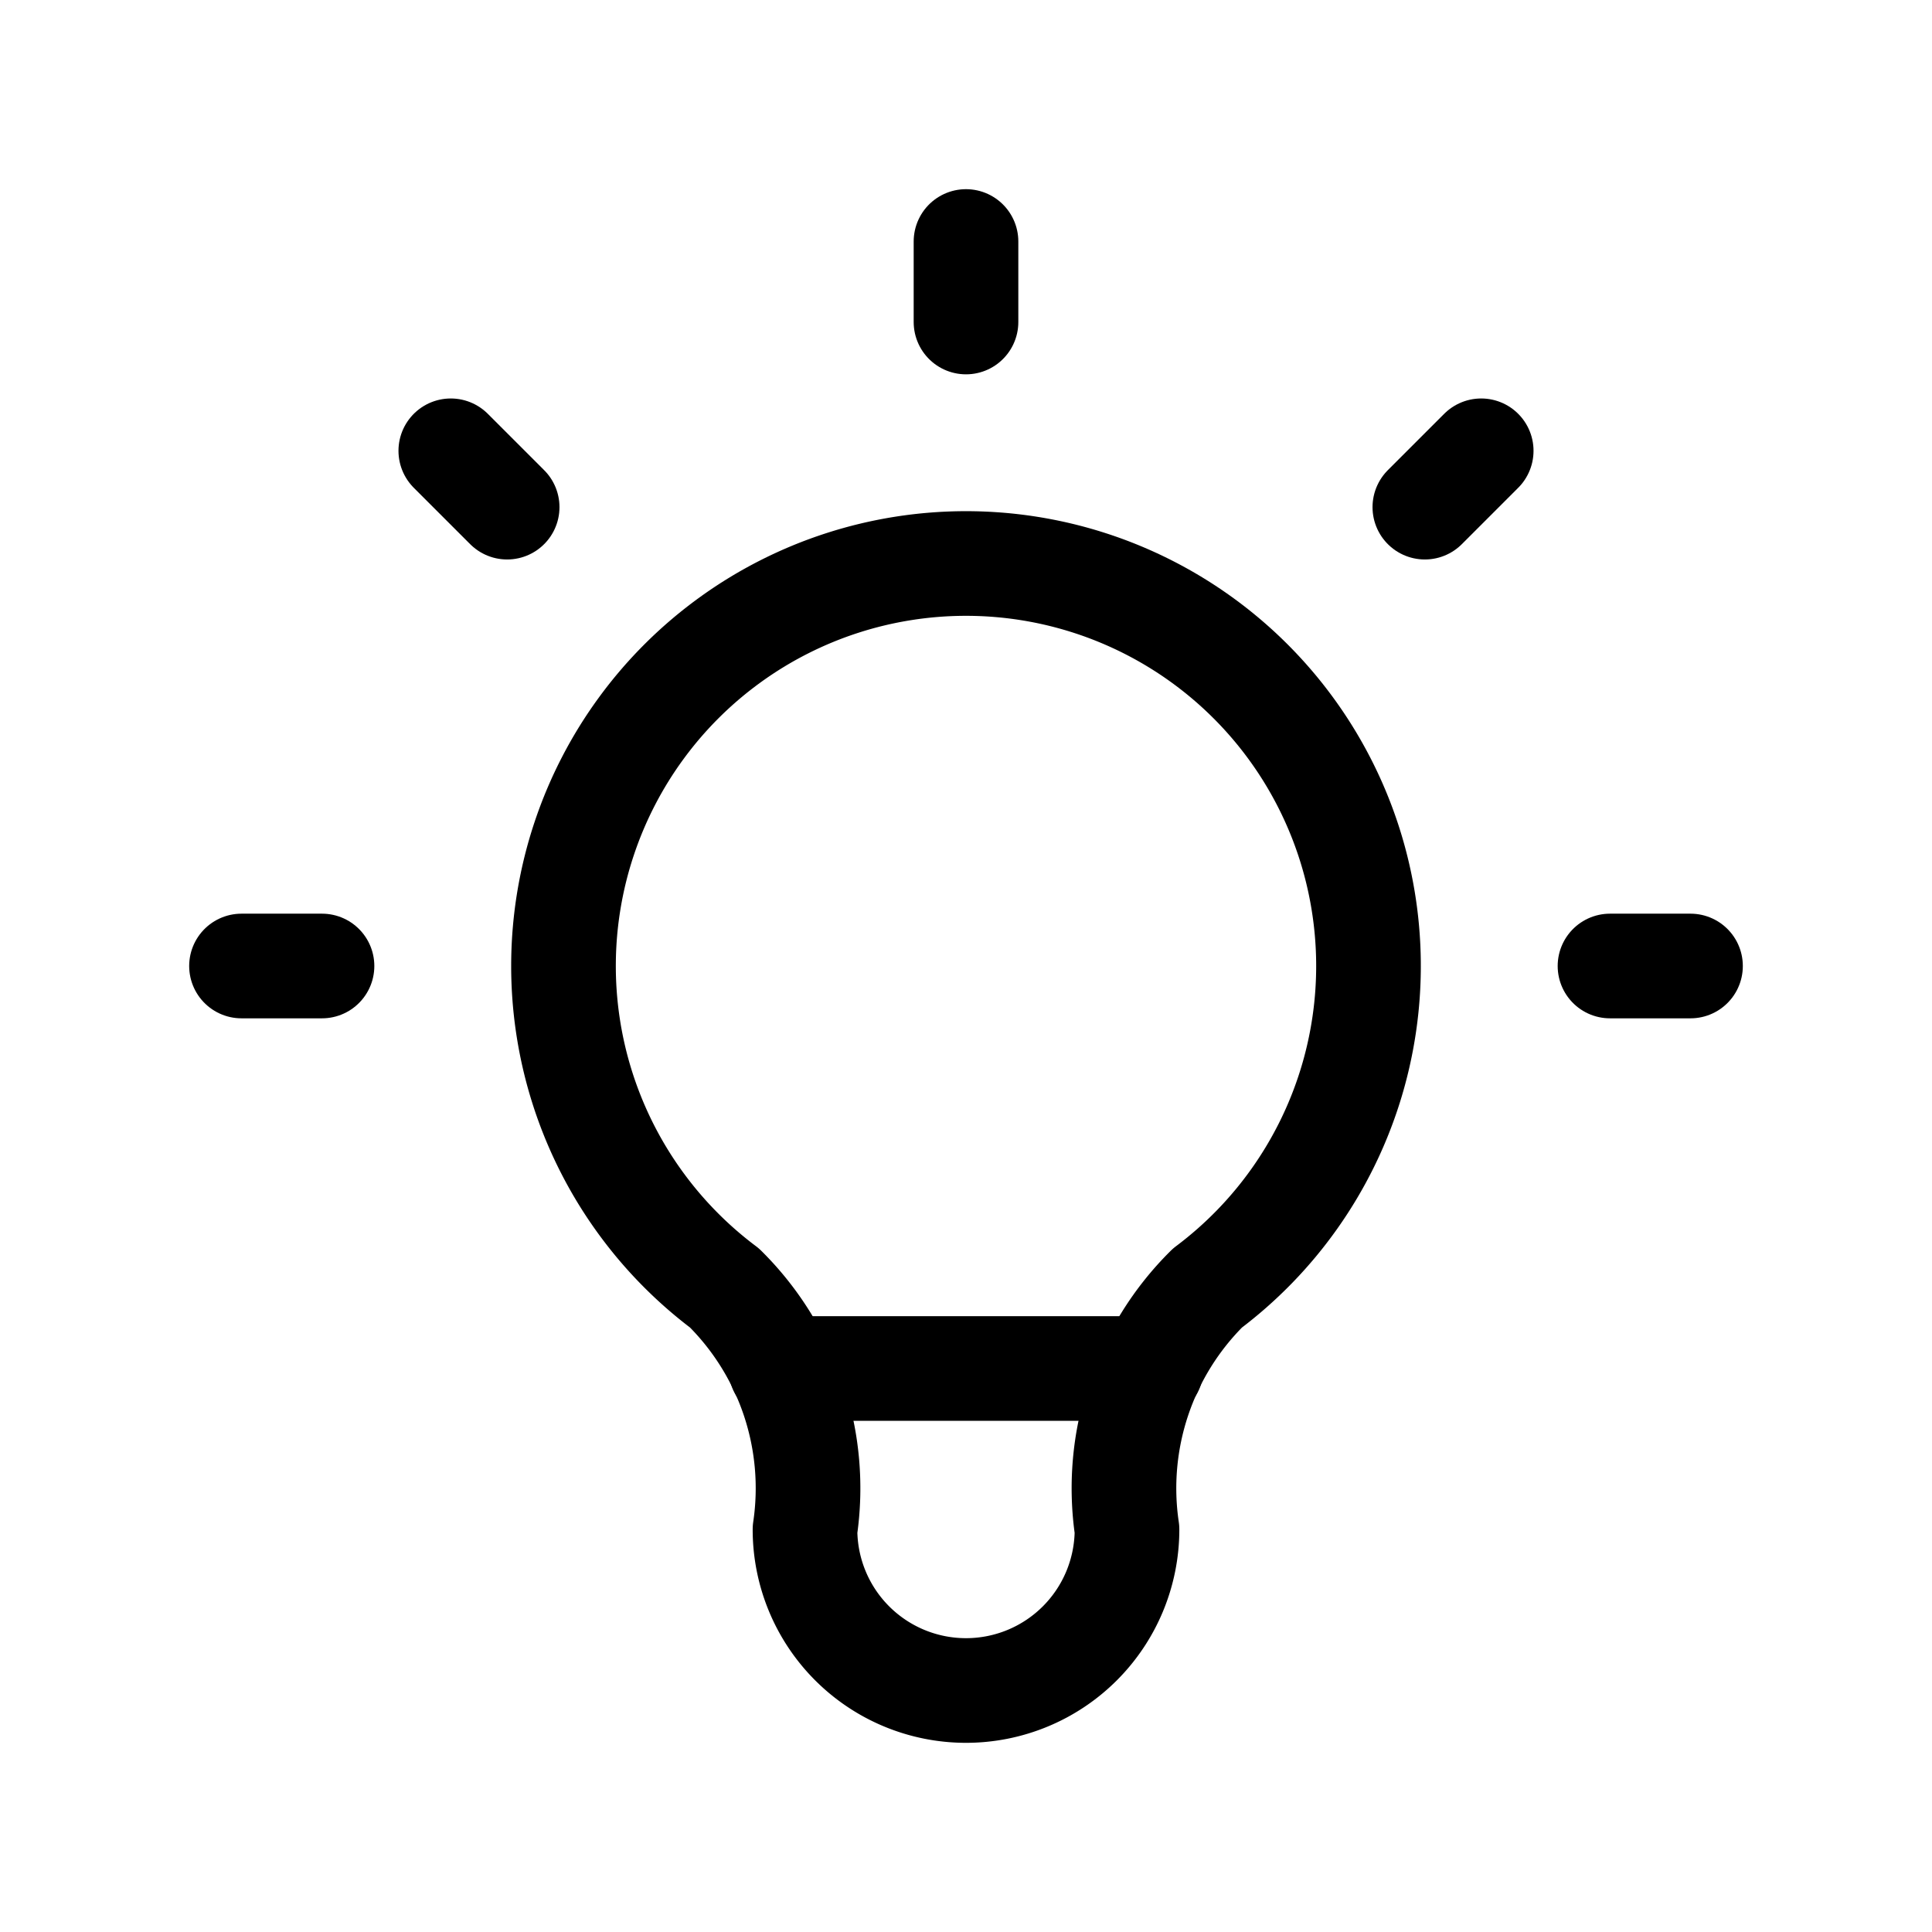
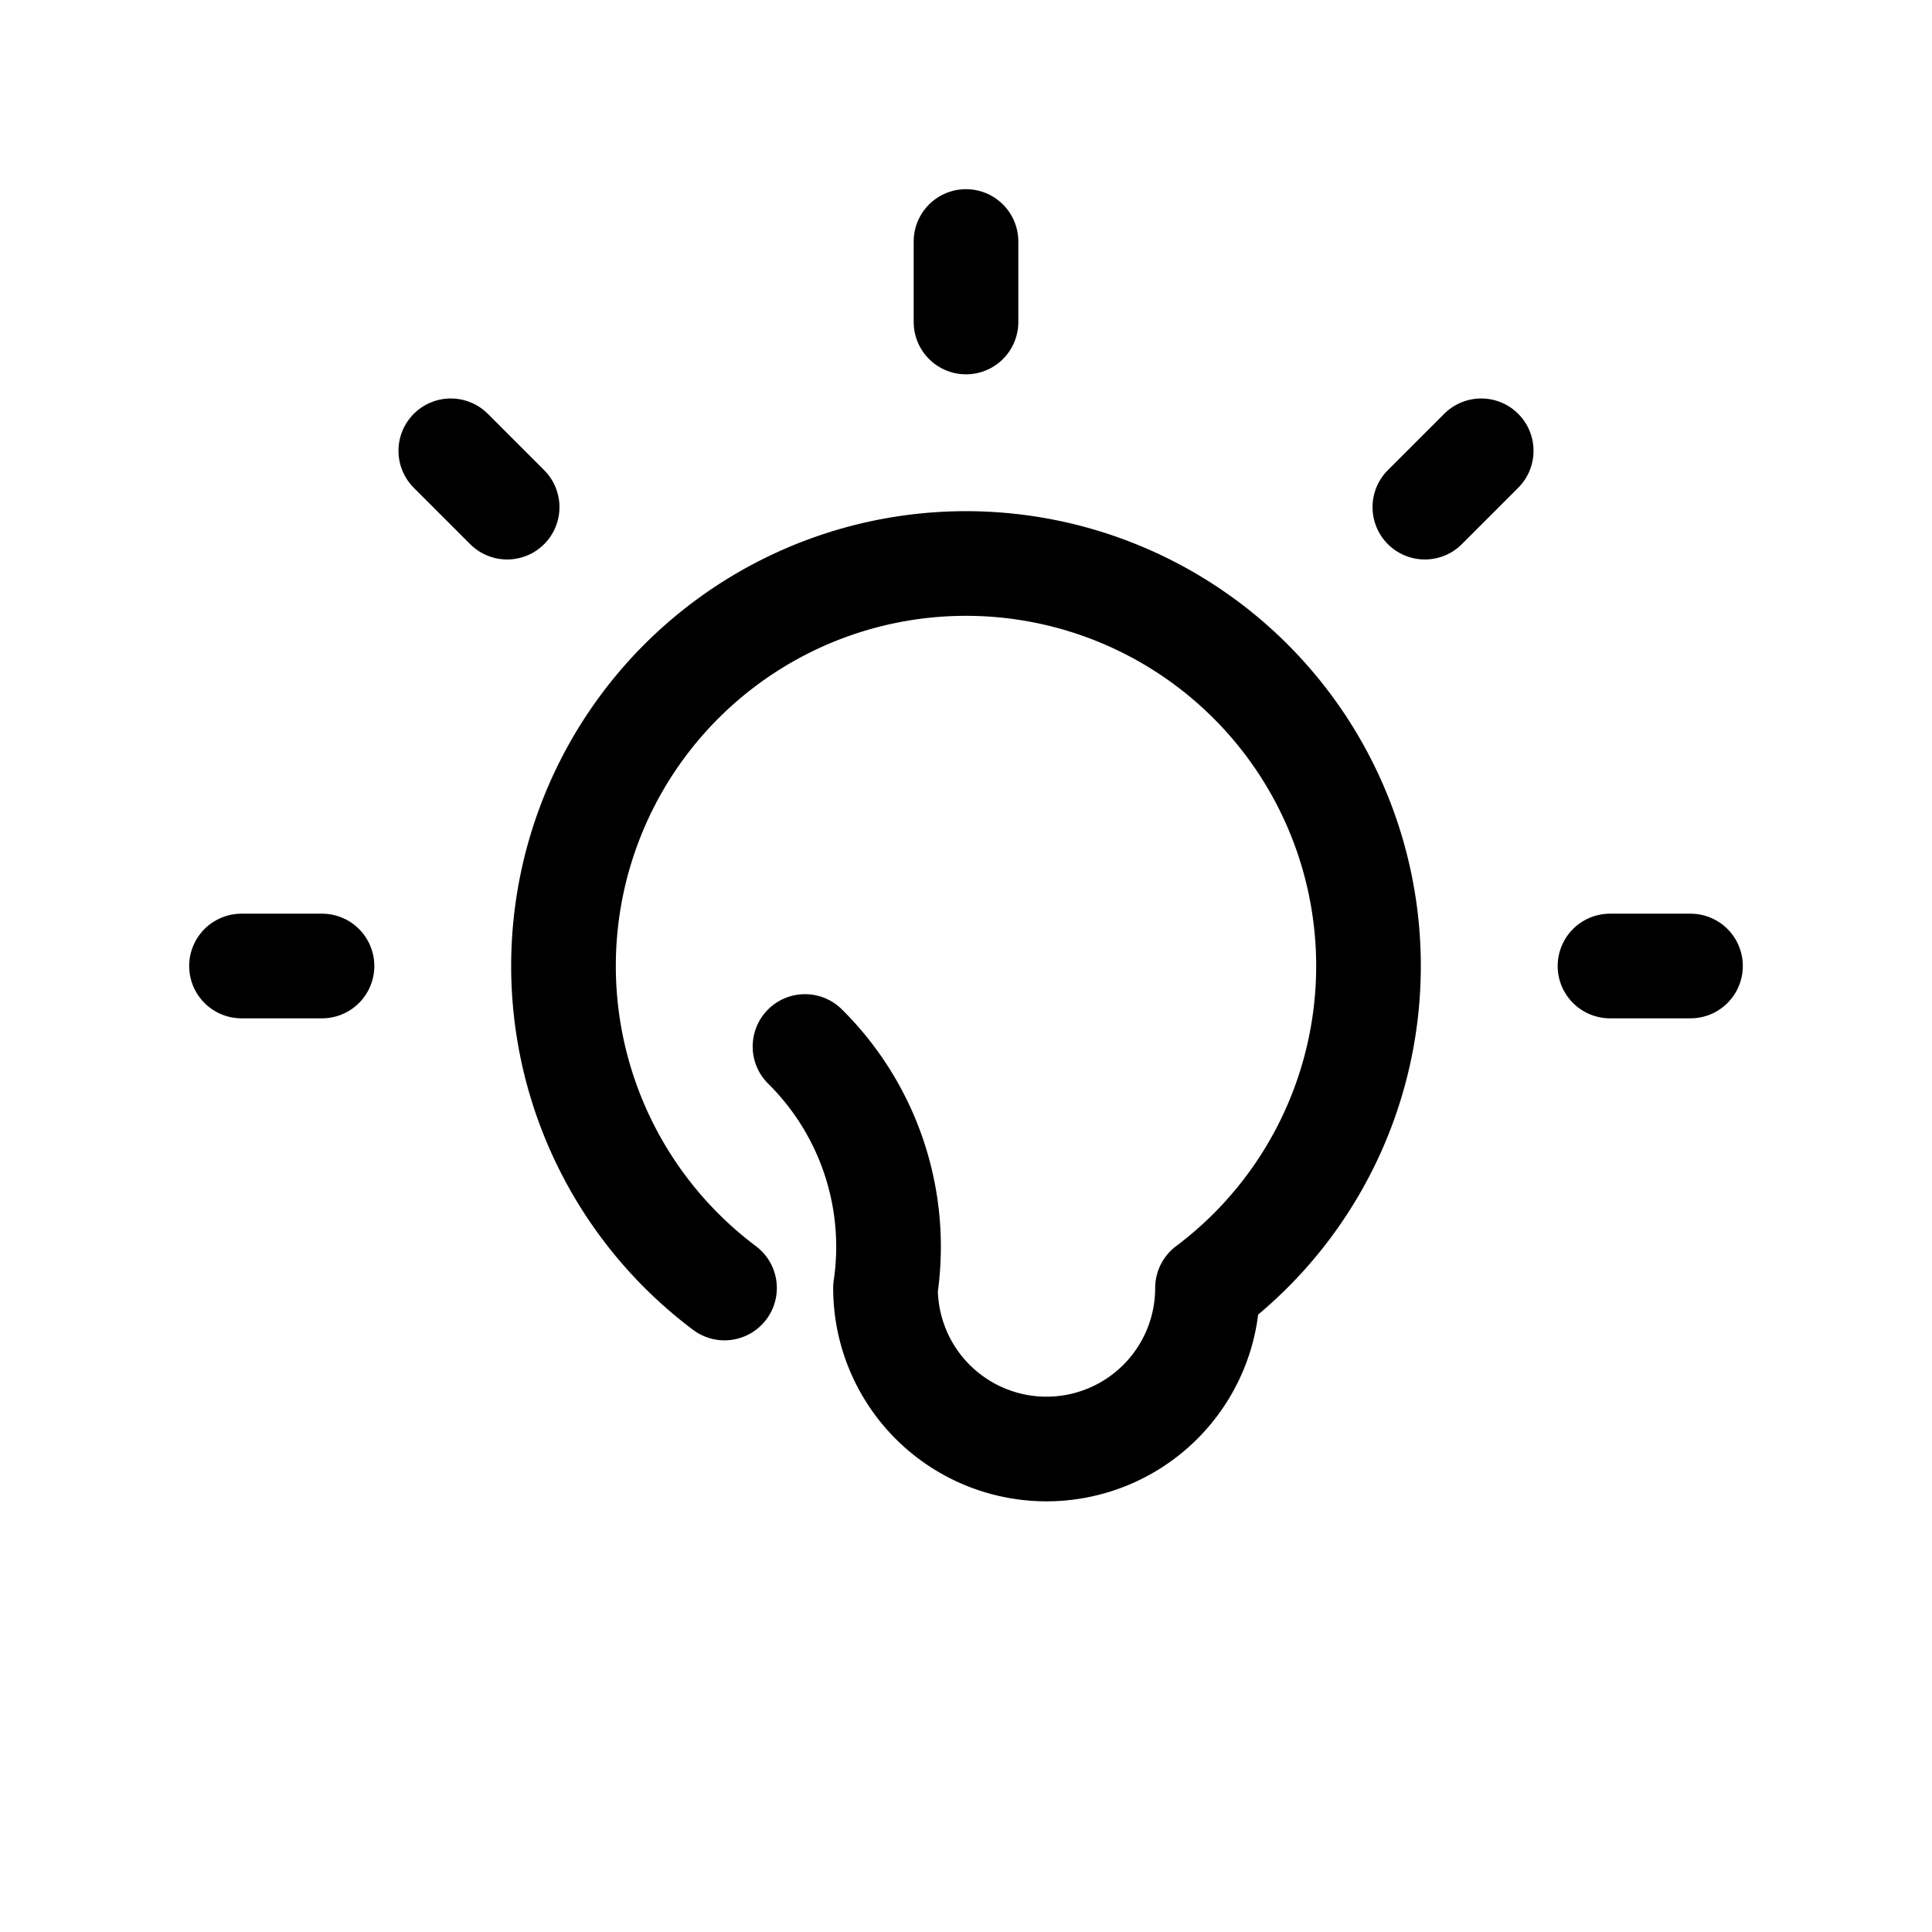
<svg xmlns="http://www.w3.org/2000/svg" class="icon icon-tabler icon-tabler-bulb" width="24" height="24" viewBox="0 0 24 24" stroke-width="1.3" stroke="currentColor" fill="none" stroke-linecap="round" stroke-linejoin="round">
  <path stroke="none" d="M0 0h24v24H0z" fill="none" />
  <path d="M3 12h1m8 -9v1m8 8h1m-15.4 -6.4l.7 .7m12.1 -.7l-.7 .7" />
-   <path d="M9 16a5 5 0 1 1 6 0a3.5 3.5 0 0 0 -1 3a2 2 0 0 1 -4 0a3.5 3.5 0 0 0 -1 -3" />
-   <line x1="9.7" y1="17" x2="14.3" y2="17" />
+   <path d="M9 16a5 5 0 1 1 6 0a2 2 0 0 1 -4 0a3.5 3.5 0 0 0 -1 -3" />
</svg>